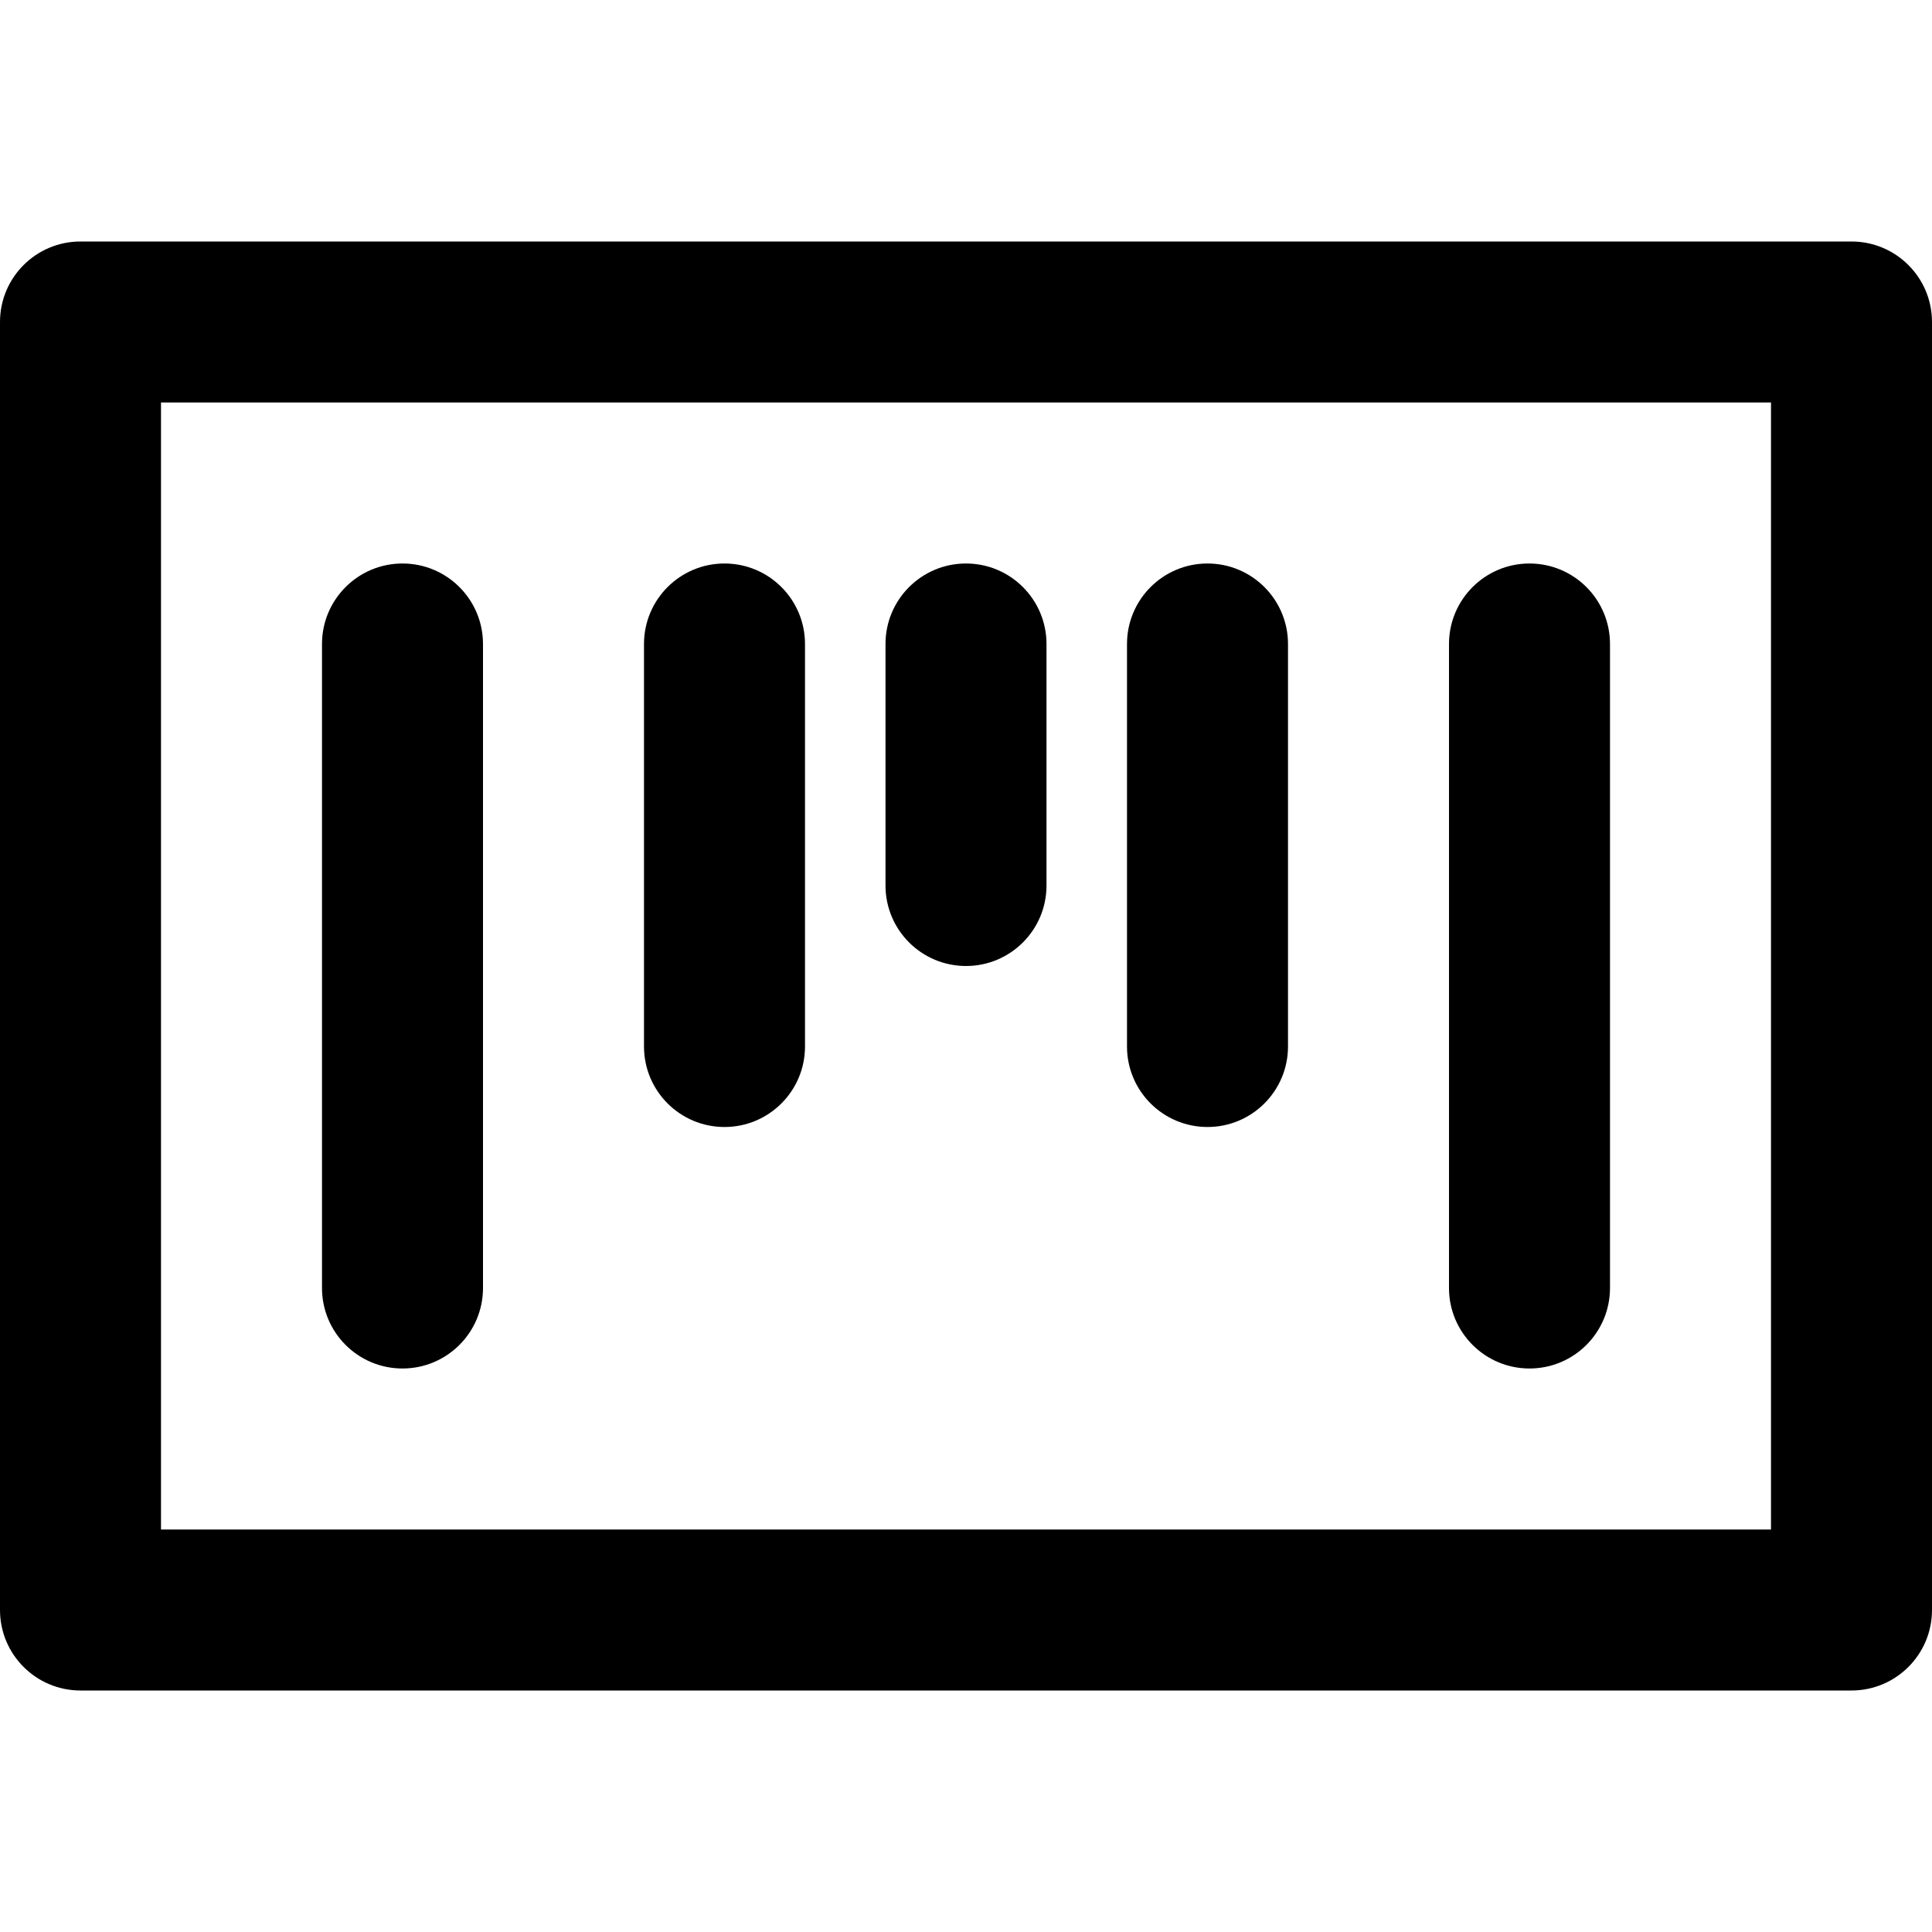
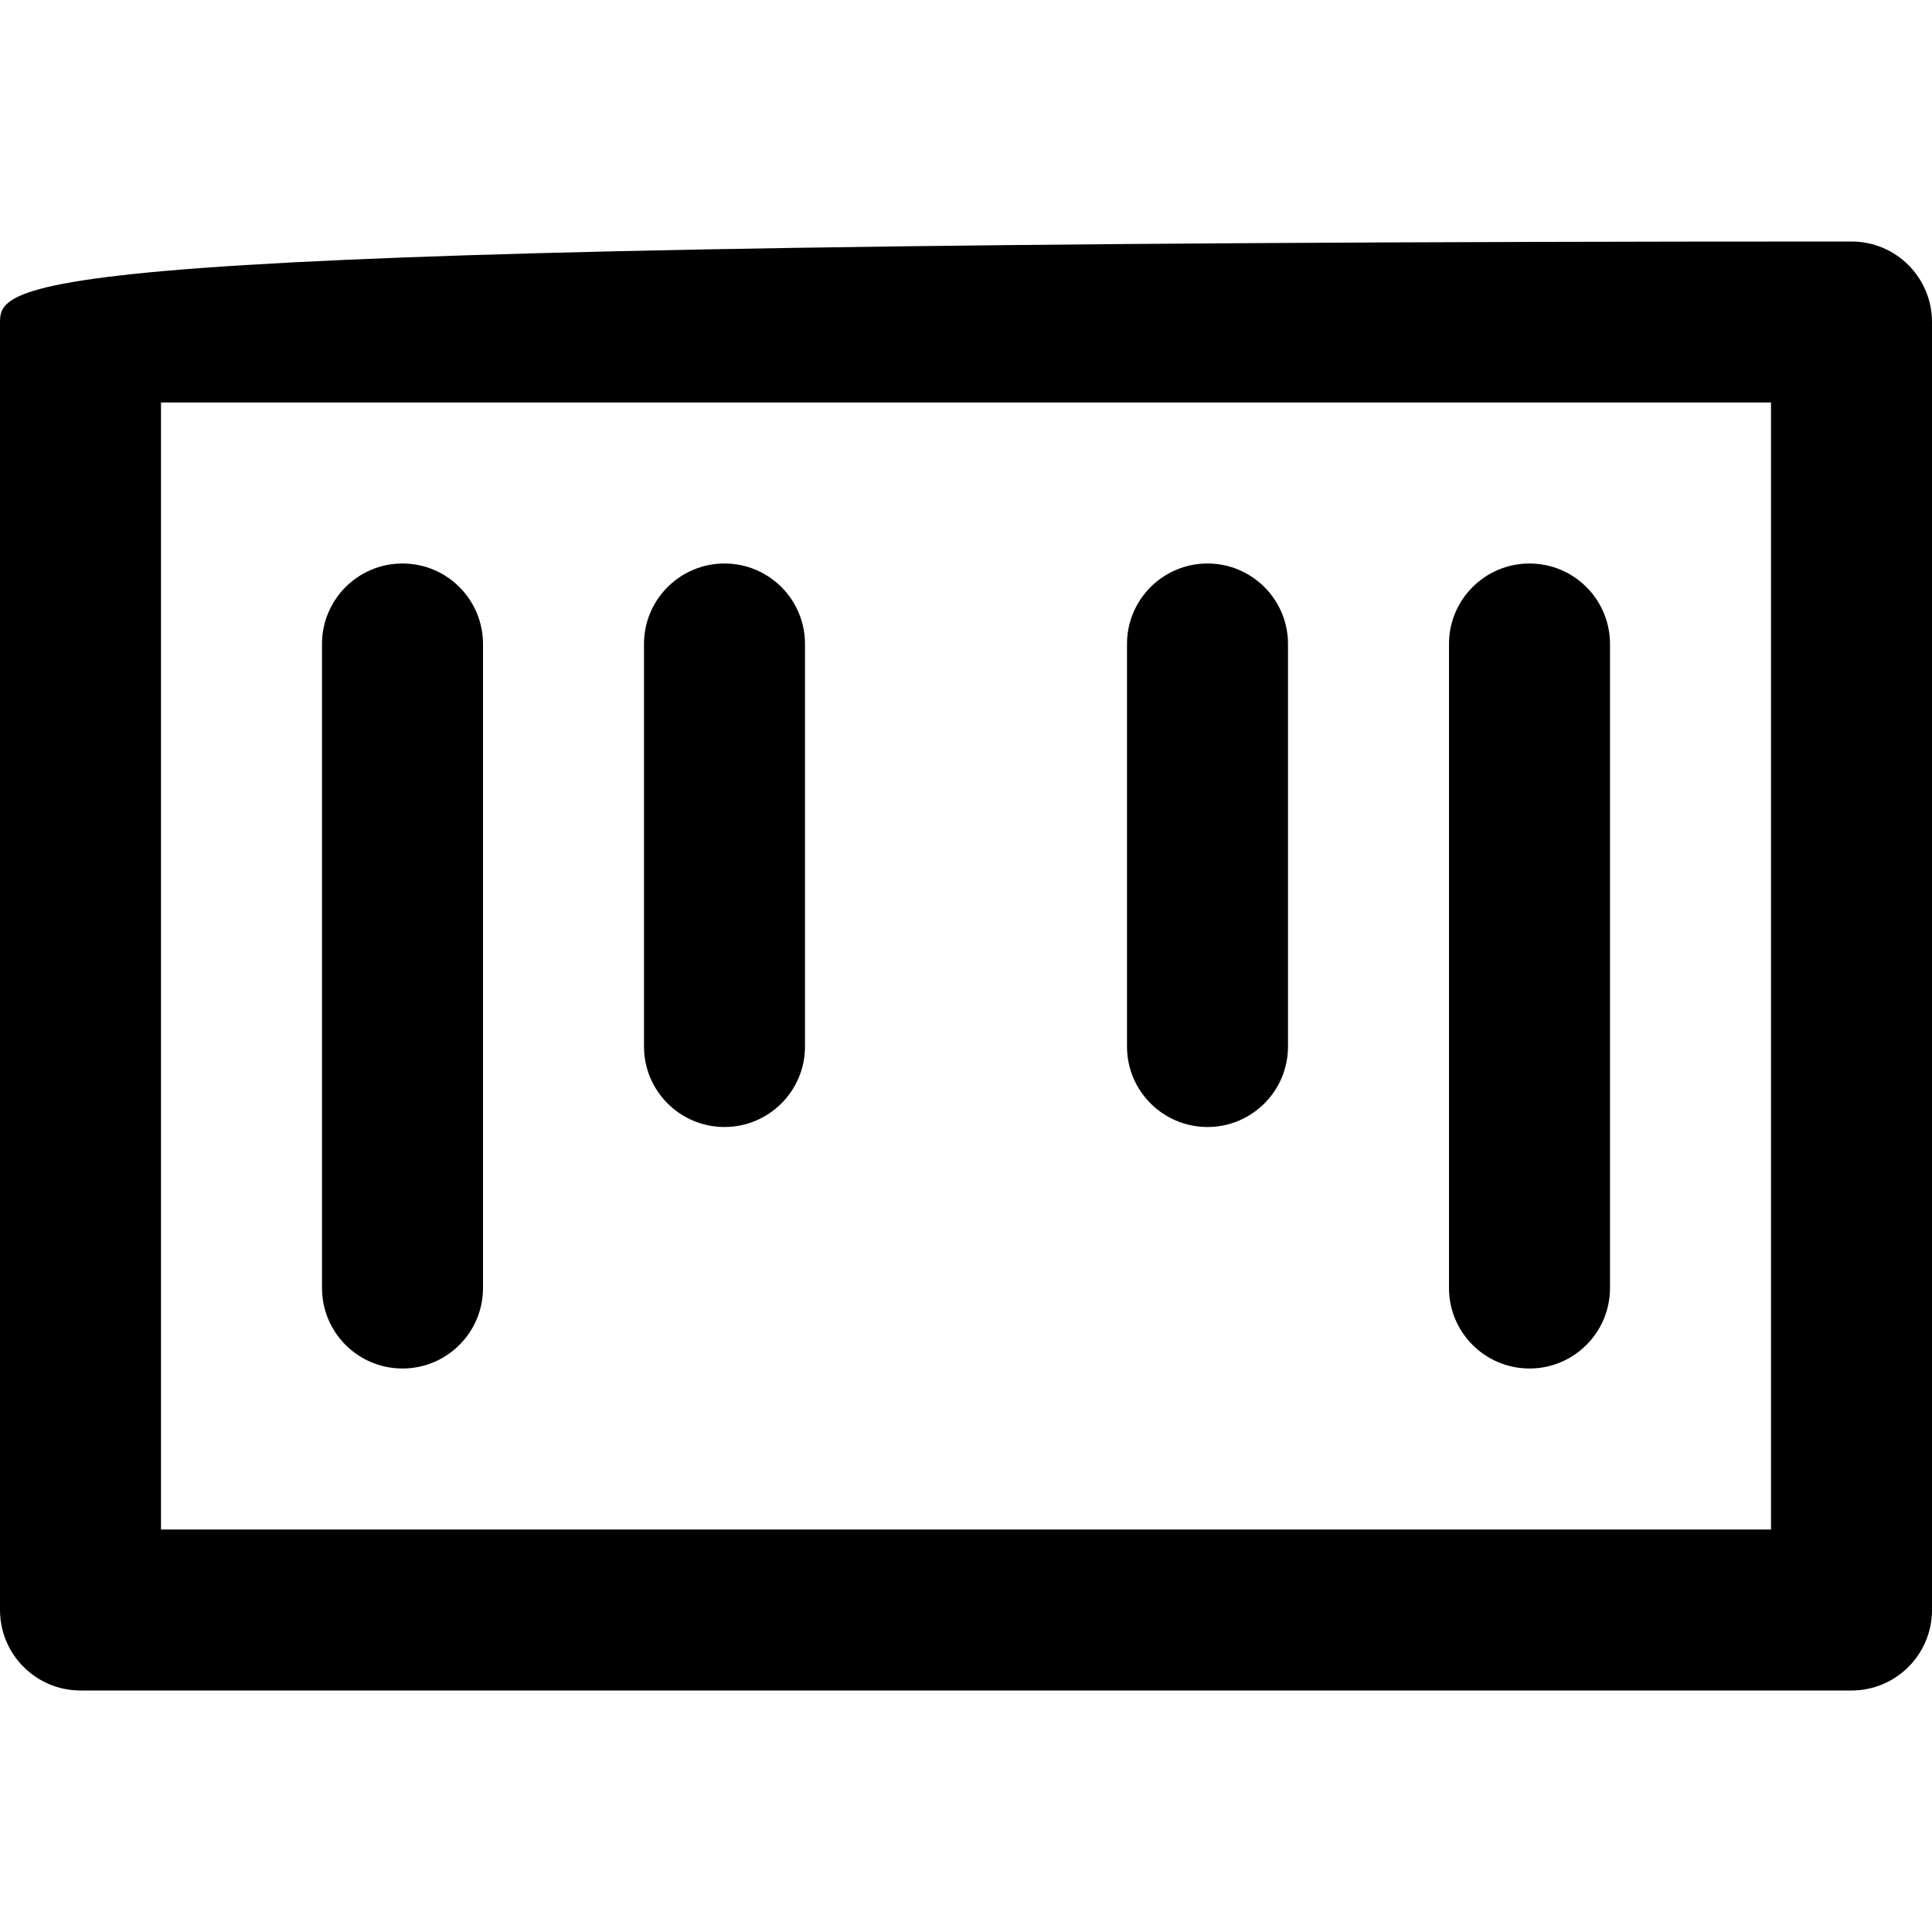
<svg xmlns="http://www.w3.org/2000/svg" fill="#000000" height="800px" width="800px" version="1.1" id="Layer_1" viewBox="0 0 491.52 491.52" xml:space="preserve">
  <g>
    <g>
      <g>
-         <path d="M471.04,61.44H20.48C9.169,61.44,0,70.609,0,81.92V409.6c0,11.311,9.169,20.48,20.48,20.48h450.56     c11.311,0,20.48-9.169,20.48-20.48V81.92C491.52,70.609,482.351,61.44,471.04,61.44z M450.56,389.12H40.96V102.4h409.6V389.12z" />
+         <path d="M471.04,61.44C9.169,61.44,0,70.609,0,81.92V409.6c0,11.311,9.169,20.48,20.48,20.48h450.56     c11.311,0,20.48-9.169,20.48-20.48V81.92C491.52,70.609,482.351,61.44,471.04,61.44z M450.56,389.12H40.96V102.4h409.6V389.12z" />
        <path d="M102.4,348.16c11.311,0,20.48-9.169,20.48-20.48V163.84c0-11.311-9.169-20.48-20.48-20.48s-20.48,9.169-20.48,20.48     v163.84C81.92,338.991,91.089,348.16,102.4,348.16z" />
        <path d="M389.12,348.16c11.311,0,20.48-9.169,20.48-20.48V163.84c0-11.311-9.169-20.48-20.48-20.48s-20.48,9.169-20.48,20.48     v163.84C368.64,338.991,377.809,348.16,389.12,348.16z" />
        <path d="M307.2,286.72c11.311,0,20.48-9.169,20.48-20.48v-102.4c0-11.311-9.169-20.48-20.48-20.48     c-11.311,0-20.48,9.169-20.48,20.48v102.4C286.72,277.551,295.889,286.72,307.2,286.72z" />
        <path d="M184.32,286.72c11.311,0,20.48-9.169,20.48-20.48v-102.4c0-11.311-9.169-20.48-20.48-20.48     c-11.311,0-20.48,9.169-20.48,20.48v102.4C163.84,277.551,173.009,286.72,184.32,286.72z" />
-         <path d="M245.76,245.76c11.311,0,20.48-9.169,20.48-20.48v-61.44c0-11.311-9.169-20.48-20.48-20.48     c-11.311,0-20.48,9.169-20.48,20.48v61.44C225.28,236.591,234.449,245.76,245.76,245.76z" />
      </g>
    </g>
  </g>
</svg>